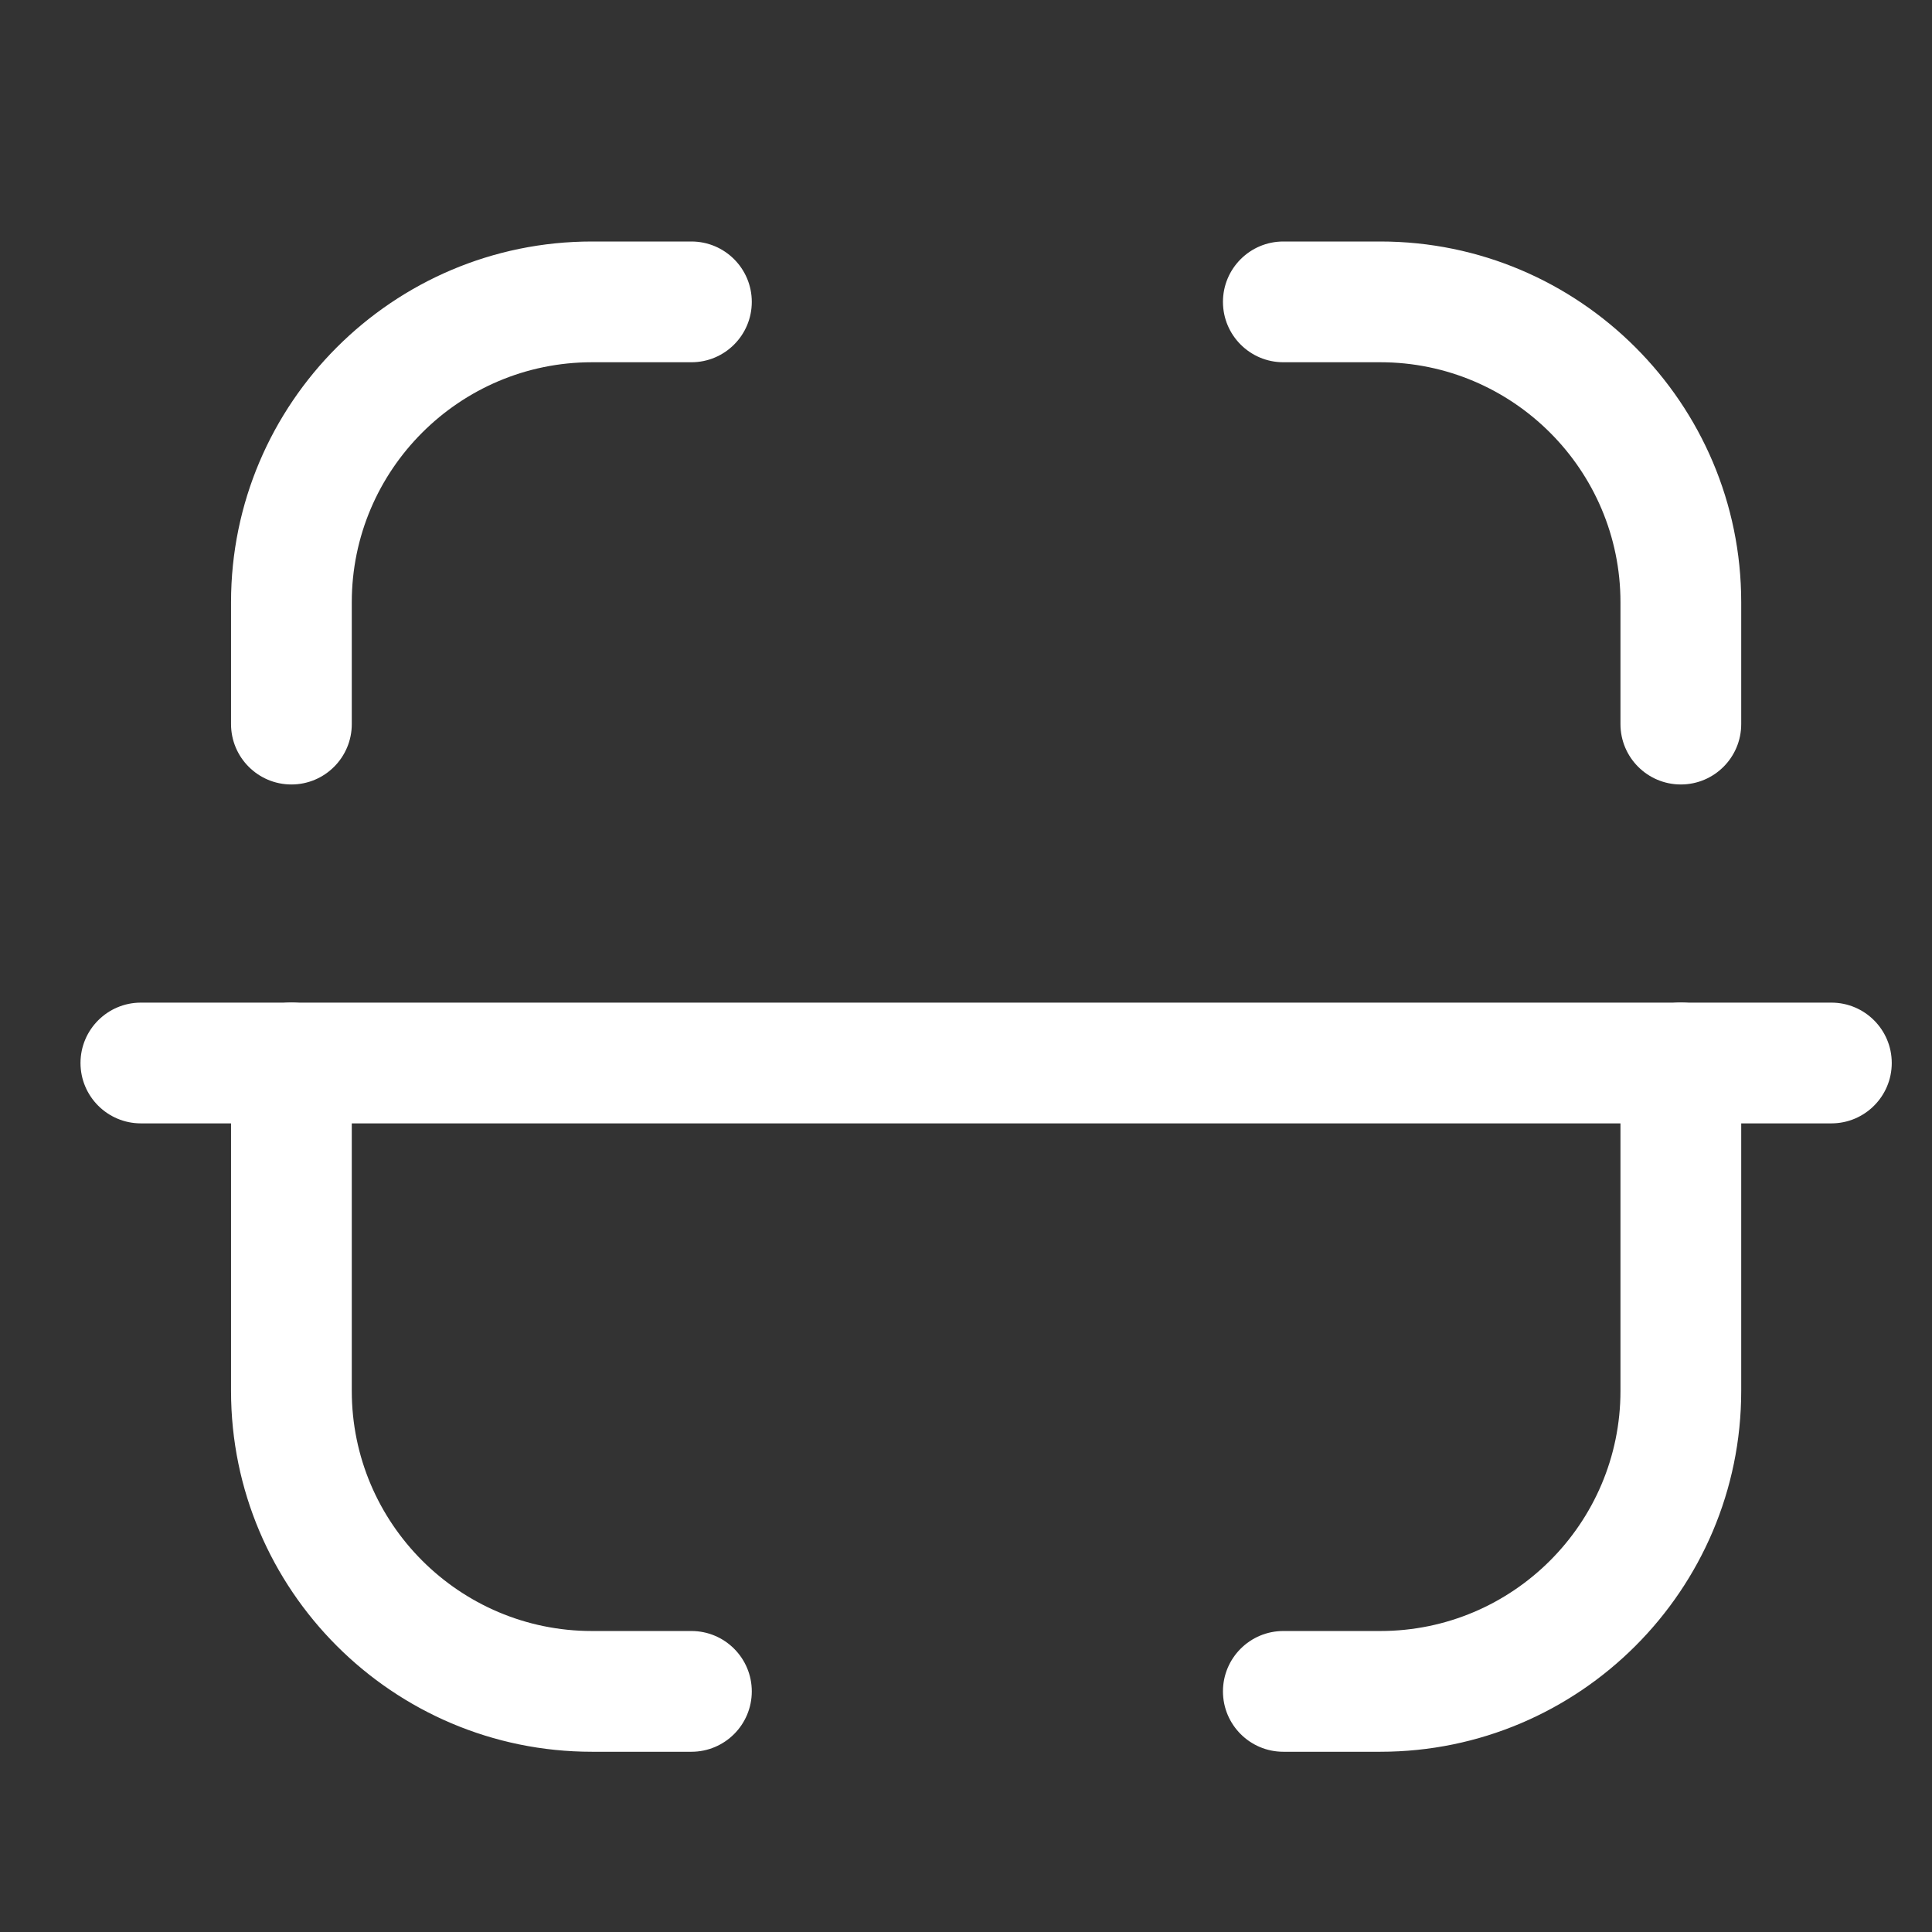
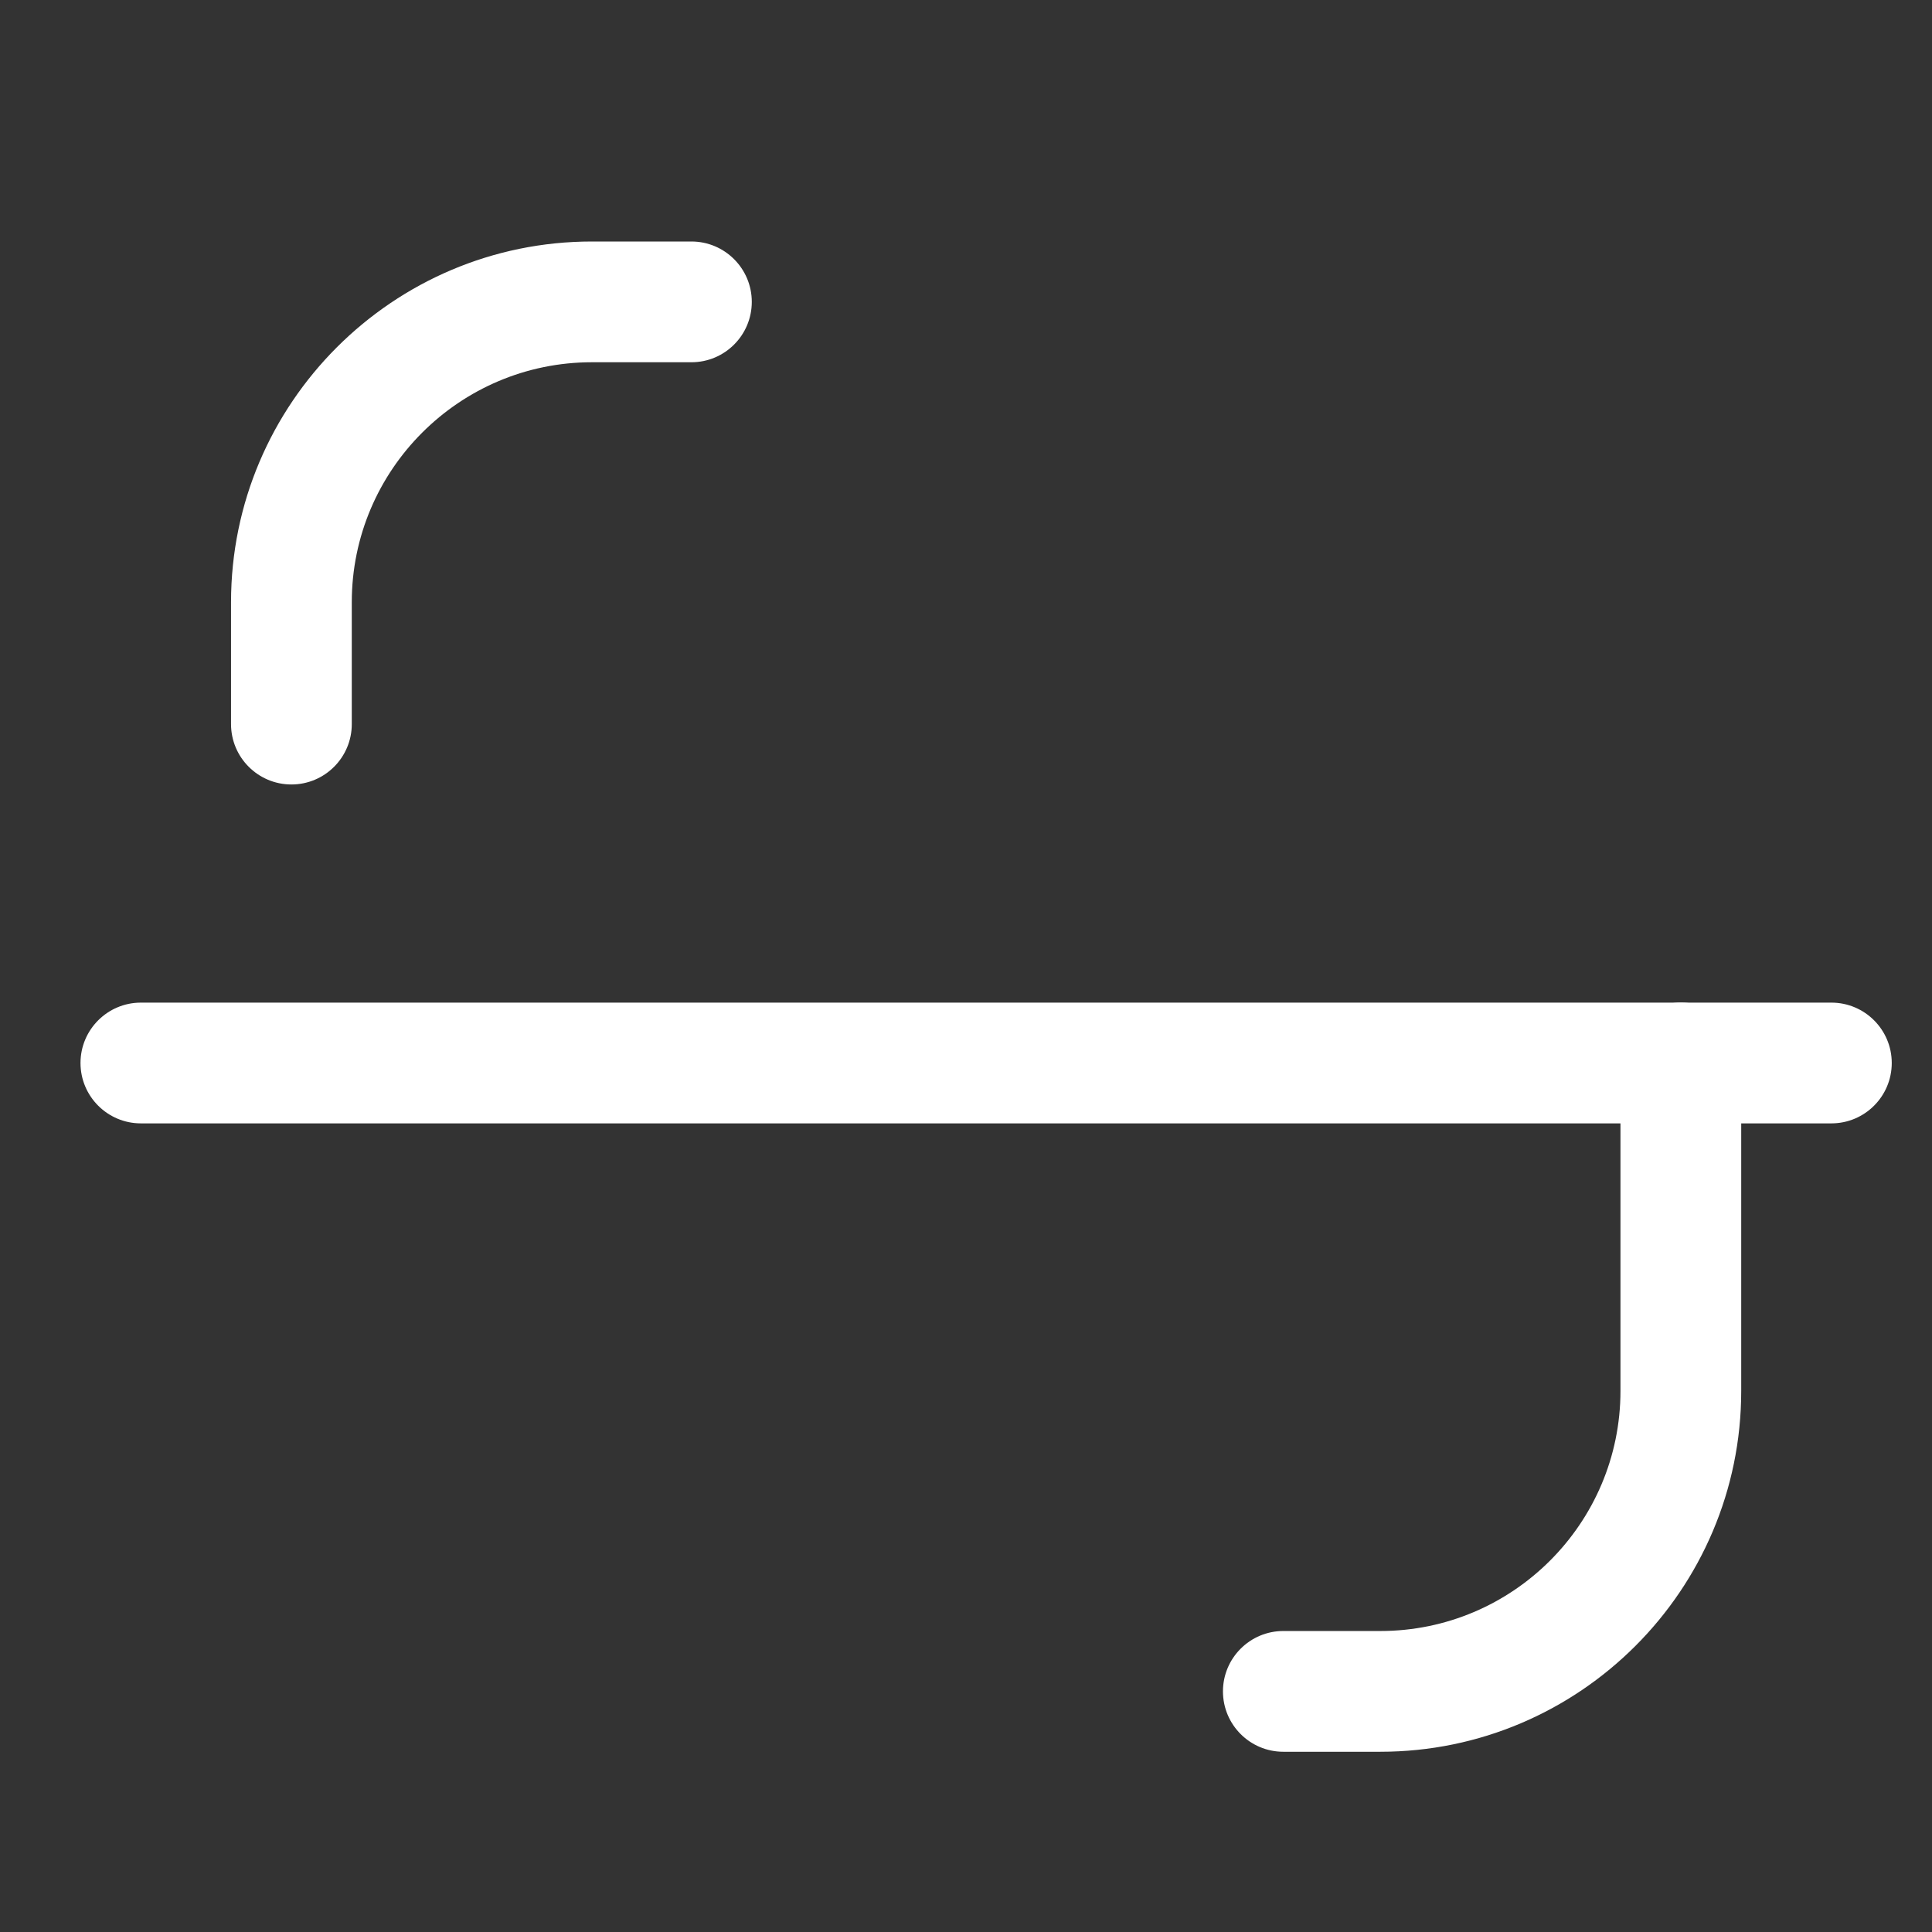
<svg xmlns="http://www.w3.org/2000/svg" width="24" height="24" viewBox="0 0 24 24" fill="none">
  <rect x="0" y="0" width="24" height="24" fill="#333333" stroke="none" />
  <g id="Iconly/Light-Outline/Scan">
    <g id="Scan">
      <path id="Fill 1" fill-rule="evenodd" clip-rule="evenodd" d="M22.75 13.955H1.75C1.336 13.955 1 13.619 1 13.205C1 12.791 1.336 12.455 1.75 12.455H22.75C23.164 12.455 23.5 12.791 23.5 13.205C23.5 13.619 23.164 13.955 22.75 13.955Z" fill="white" />
-       <path id="Fill 3" fill-rule="evenodd" clip-rule="evenodd" d="M20.88 9.745C20.466 9.745 20.13 9.409 20.13 8.995V7.481C20.13 5.838 18.792 4.5 17.147 4.5H15.942C15.528 4.5 15.192 4.164 15.192 3.75C15.192 3.336 15.528 3 15.942 3H17.147C19.619 3 21.63 5.011 21.63 7.481V8.995C21.63 9.409 21.294 9.745 20.88 9.745Z" fill="white" />
      <path id="Fill 5" fill-rule="evenodd" clip-rule="evenodd" d="M3.62 9.745C3.206 9.745 2.87 9.409 2.87 8.995V7.481C2.87 5.011 4.881 3 7.353 3H8.589C9.003 3 9.339 3.336 9.339 3.75C9.339 4.164 9.003 4.5 8.589 4.5H7.353C5.708 4.5 4.37 5.838 4.37 7.481V8.995C4.37 9.409 4.034 9.745 3.62 9.745Z" fill="white" />
      <path id="Fill 7" fill-rule="evenodd" clip-rule="evenodd" d="M17.147 21.761H15.942C15.528 21.761 15.192 21.425 15.192 21.011C15.192 20.597 15.528 20.261 15.942 20.261H17.147C18.792 20.261 20.13 18.923 20.13 17.279V13.204C20.13 12.79 20.466 12.454 20.88 12.454C21.294 12.454 21.63 12.79 21.63 13.204V17.279C21.63 19.75 19.619 21.761 17.147 21.761Z" fill="white" />
-       <path id="Fill 9" fill-rule="evenodd" clip-rule="evenodd" d="M8.589 21.761H7.353C4.881 21.761 2.87 19.75 2.87 17.279V13.204C2.87 12.79 3.206 12.454 3.62 12.454C4.034 12.454 4.37 12.79 4.37 13.204V17.279C4.37 18.923 5.708 20.261 7.353 20.261H8.589C9.003 20.261 9.339 20.597 9.339 21.011C9.339 21.425 9.003 21.761 8.589 21.761Z" fill="white" />
    </g>
  </g>
</svg>